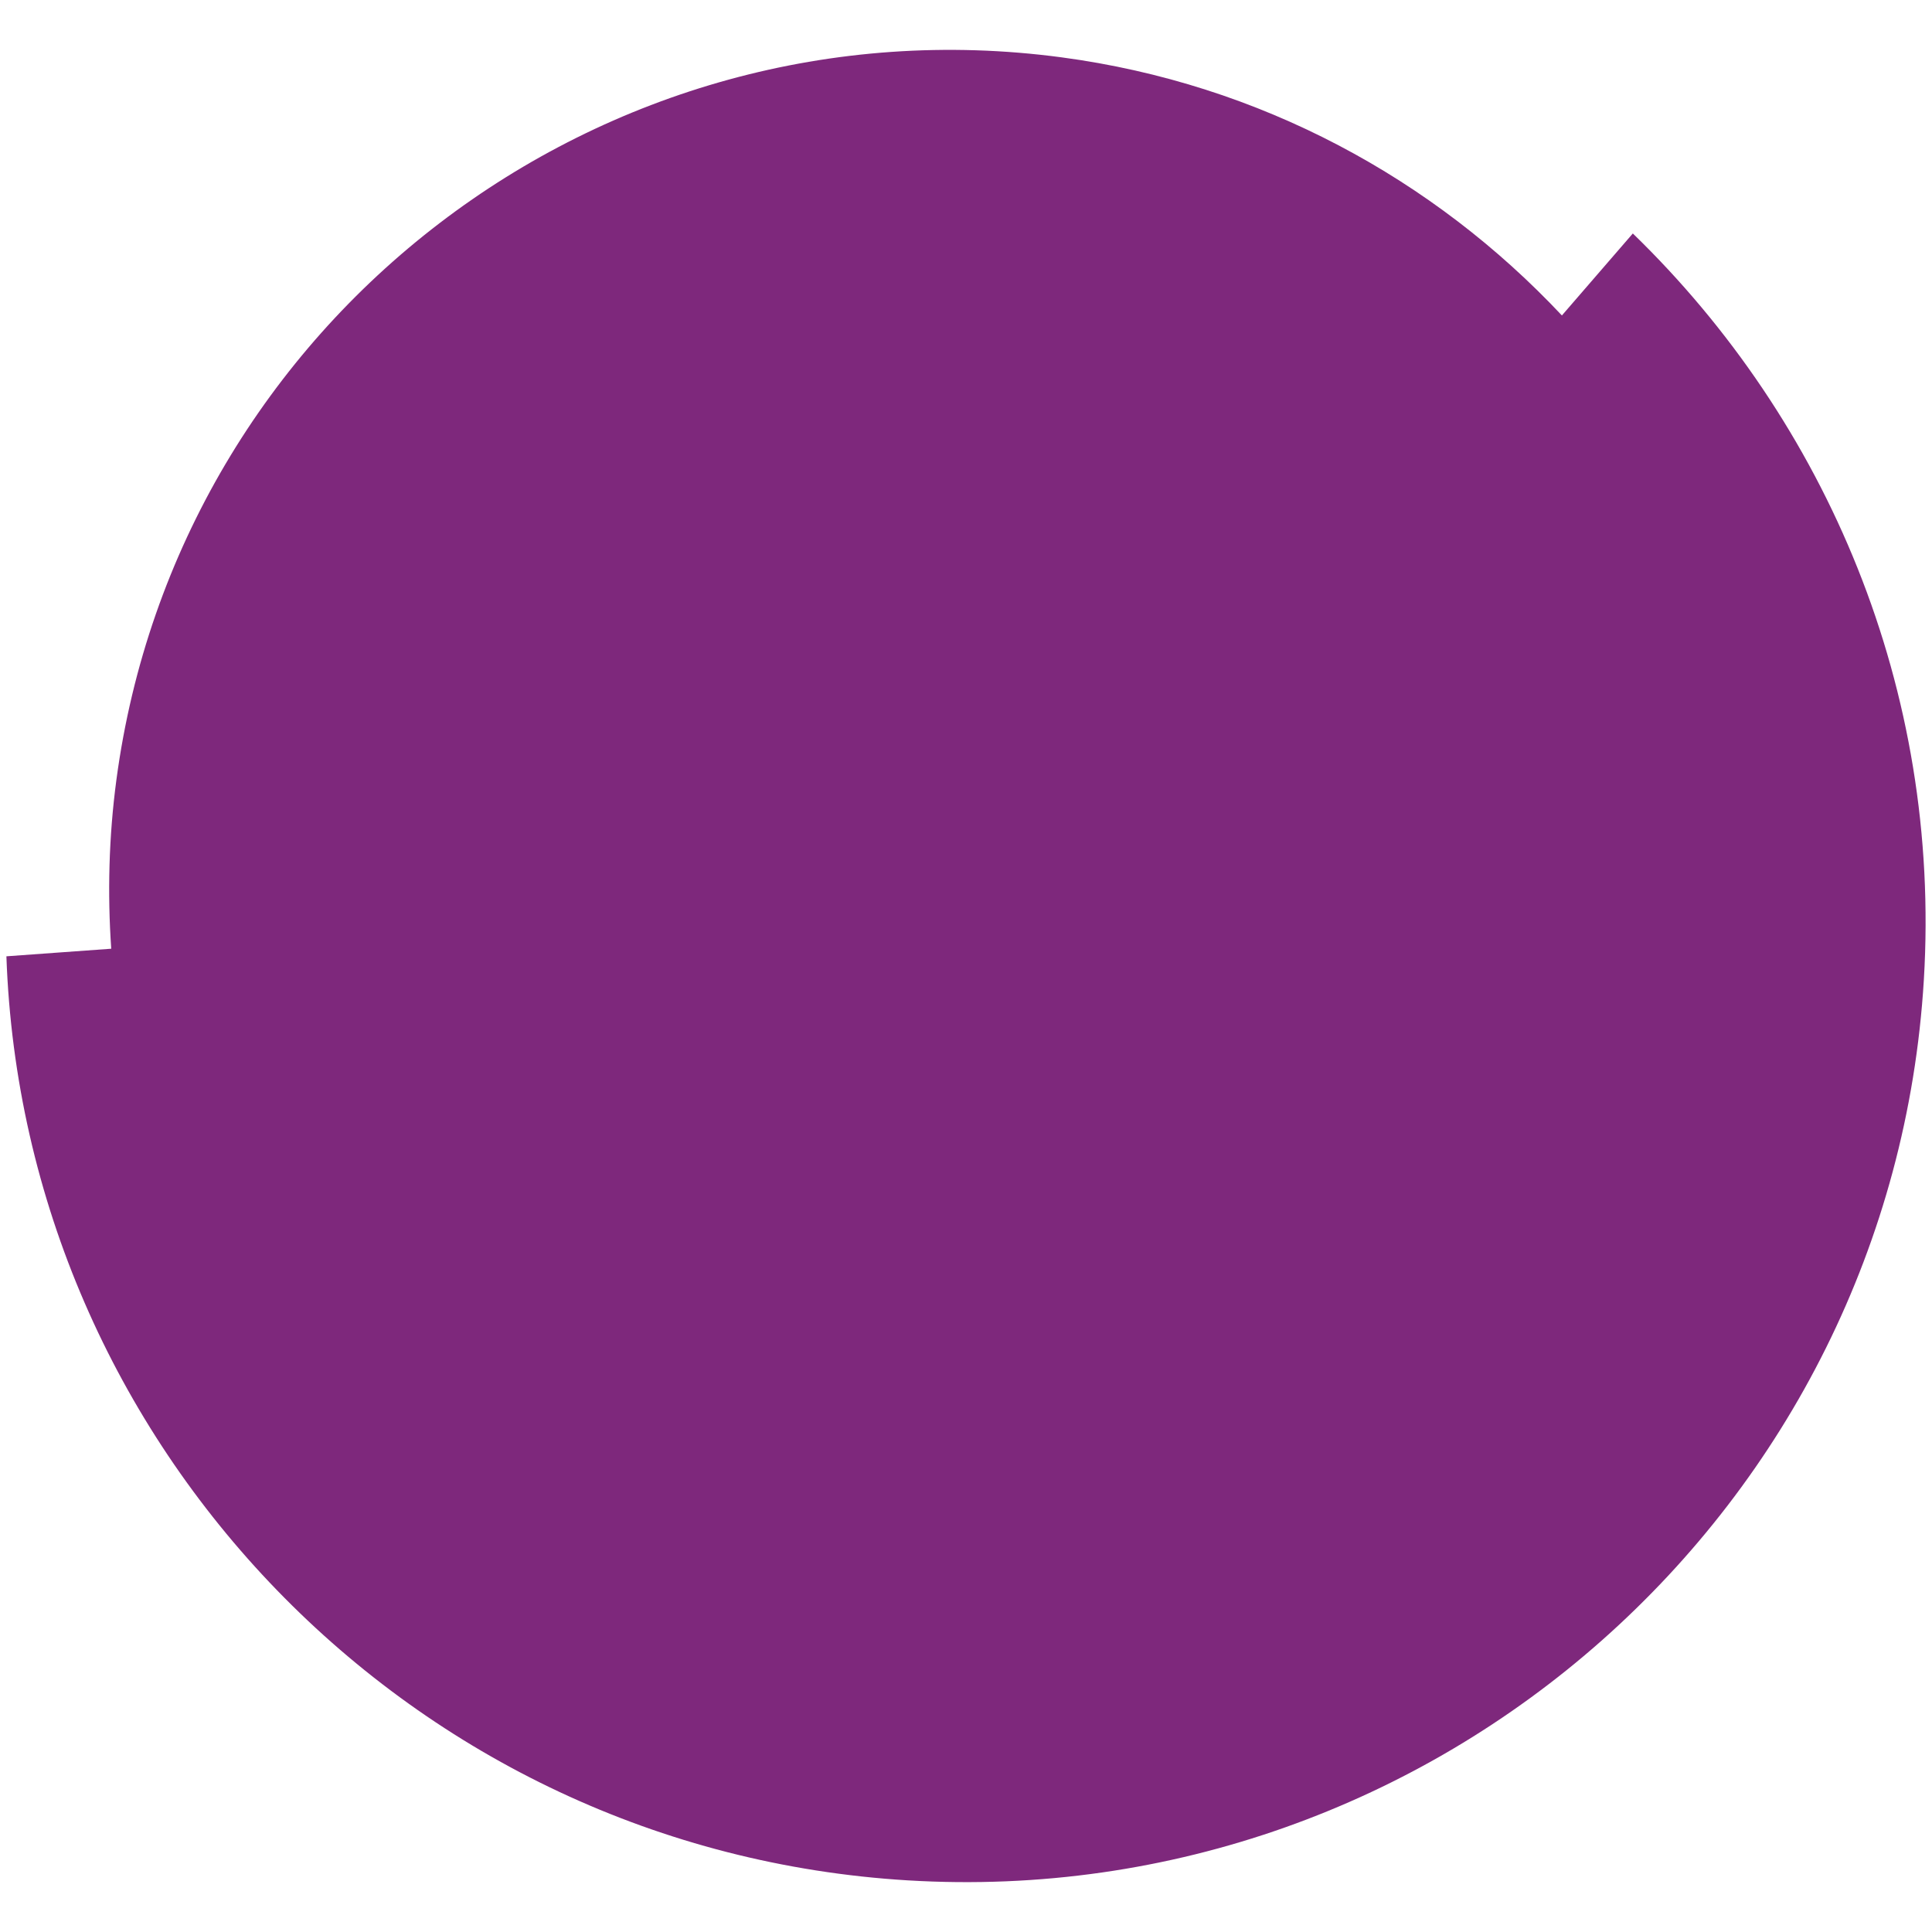
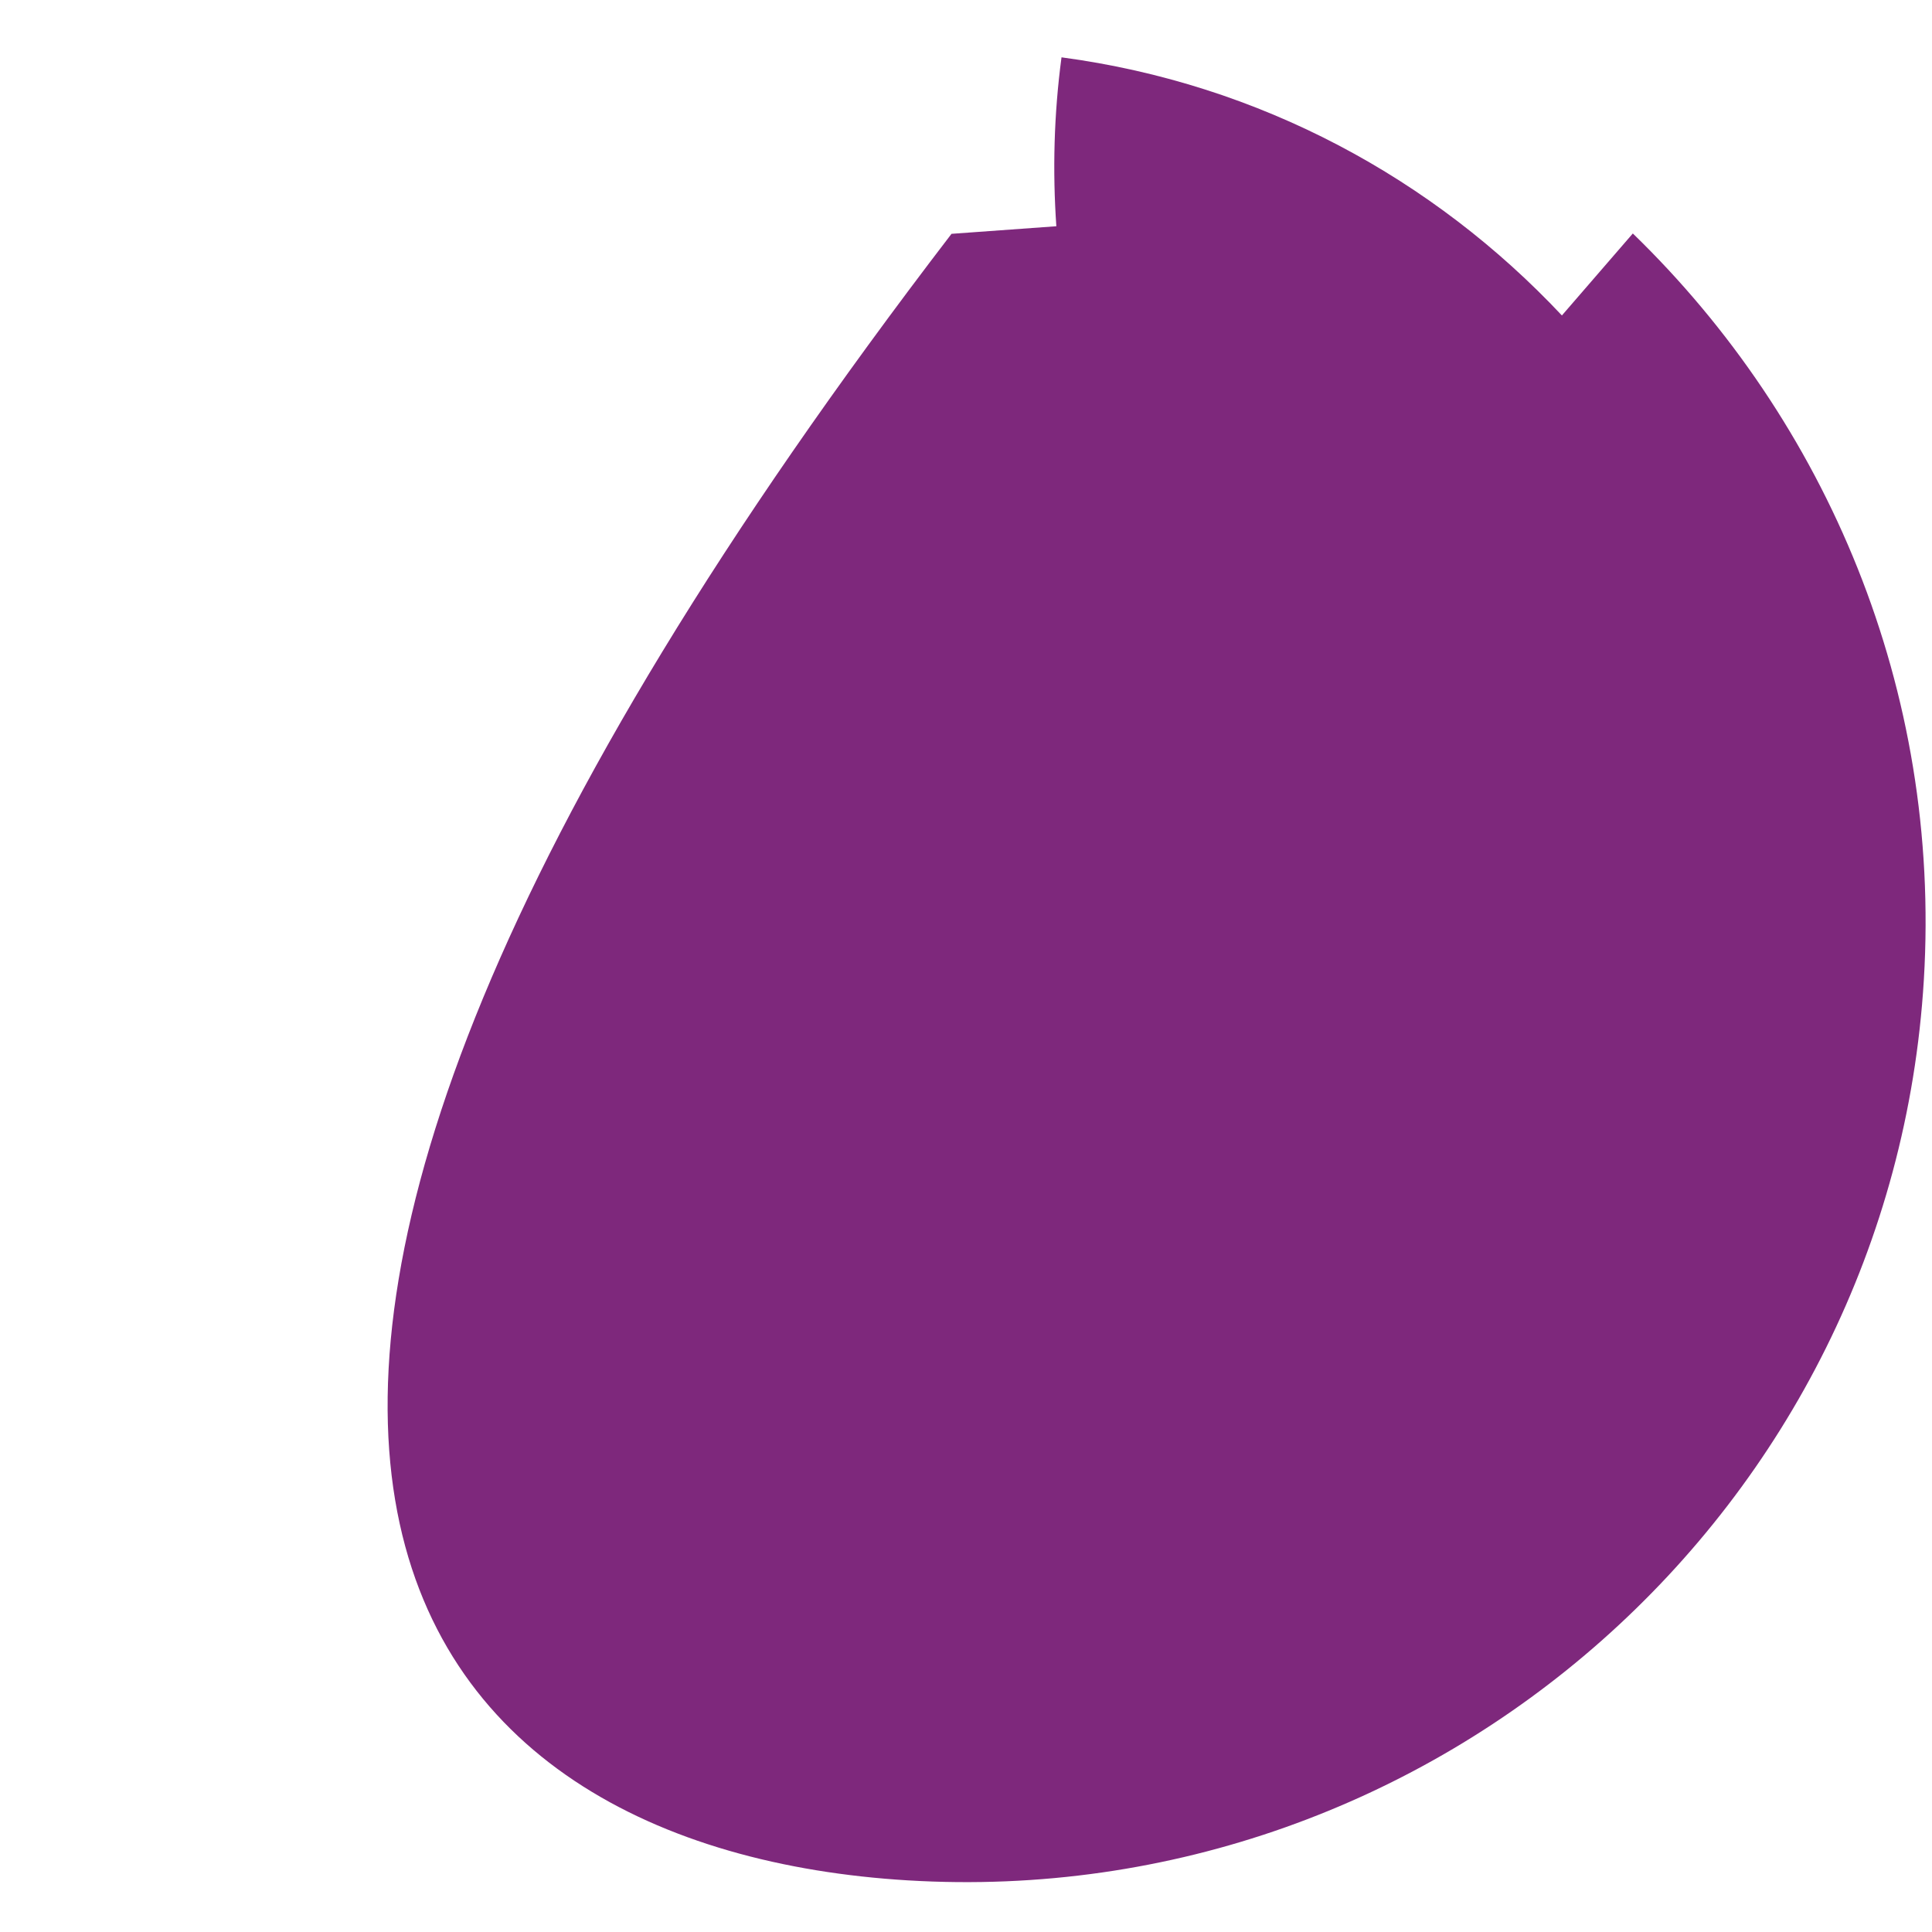
<svg xmlns="http://www.w3.org/2000/svg" version="1.1" id="Layer_1" x="0px" y="0px" viewBox="0 0 1080 1080" style="enable-background:new 0 0 1080 1080;" xml:space="preserve">
  <style type="text/css">
	.st0{display:none;opacity:0.8;fill:#EA2B29;}
	.st1{fill:#7E287C;}
</style>
-   <path class="st0" d="M670.04,39.92C381.04-31.77,87.59,145.03,15.9,434.02c-39.4,158.8-3.51,318.75,84.58,442.68l47.63-38.09  c56.82,88.46,142.86,158.88,250.37,193.99c248.02,81.01,515.71-54.88,596.72-302.9c10.06-30.81,16.59-61.9,20.14-92.9l58.77,6.54  C1114.67,371.48,942.13,107.42,670.04,39.92z" />
-   <path class="st1" d="M507.51,1051.14c295.35,17.81,550.13-208.01,567.93-503.36c9.78-162.3-54.21-312.1-162.68-417.27l-39.65,45.83  C801.59,100.18,704.79,46.92,593.39,32.05C336.38-2.26,99.38,178.91,65.07,435.92c-4.26,31.92-5.02,63.49-2.89,94.42l-58.6,4.24  C13.1,807.55,229.43,1034.38,507.51,1051.14z" />
+   <path class="st1" d="M507.51,1051.14c295.35,17.81,550.13-208.01,567.93-503.36c9.78-162.3-54.21-312.1-162.68-417.27l-39.65,45.83  C801.59,100.18,704.79,46.92,593.39,32.05c-4.26,31.92-5.02,63.49-2.89,94.42l-58.6,4.24  C13.1,807.55,229.43,1034.38,507.51,1051.14z" />
</svg>